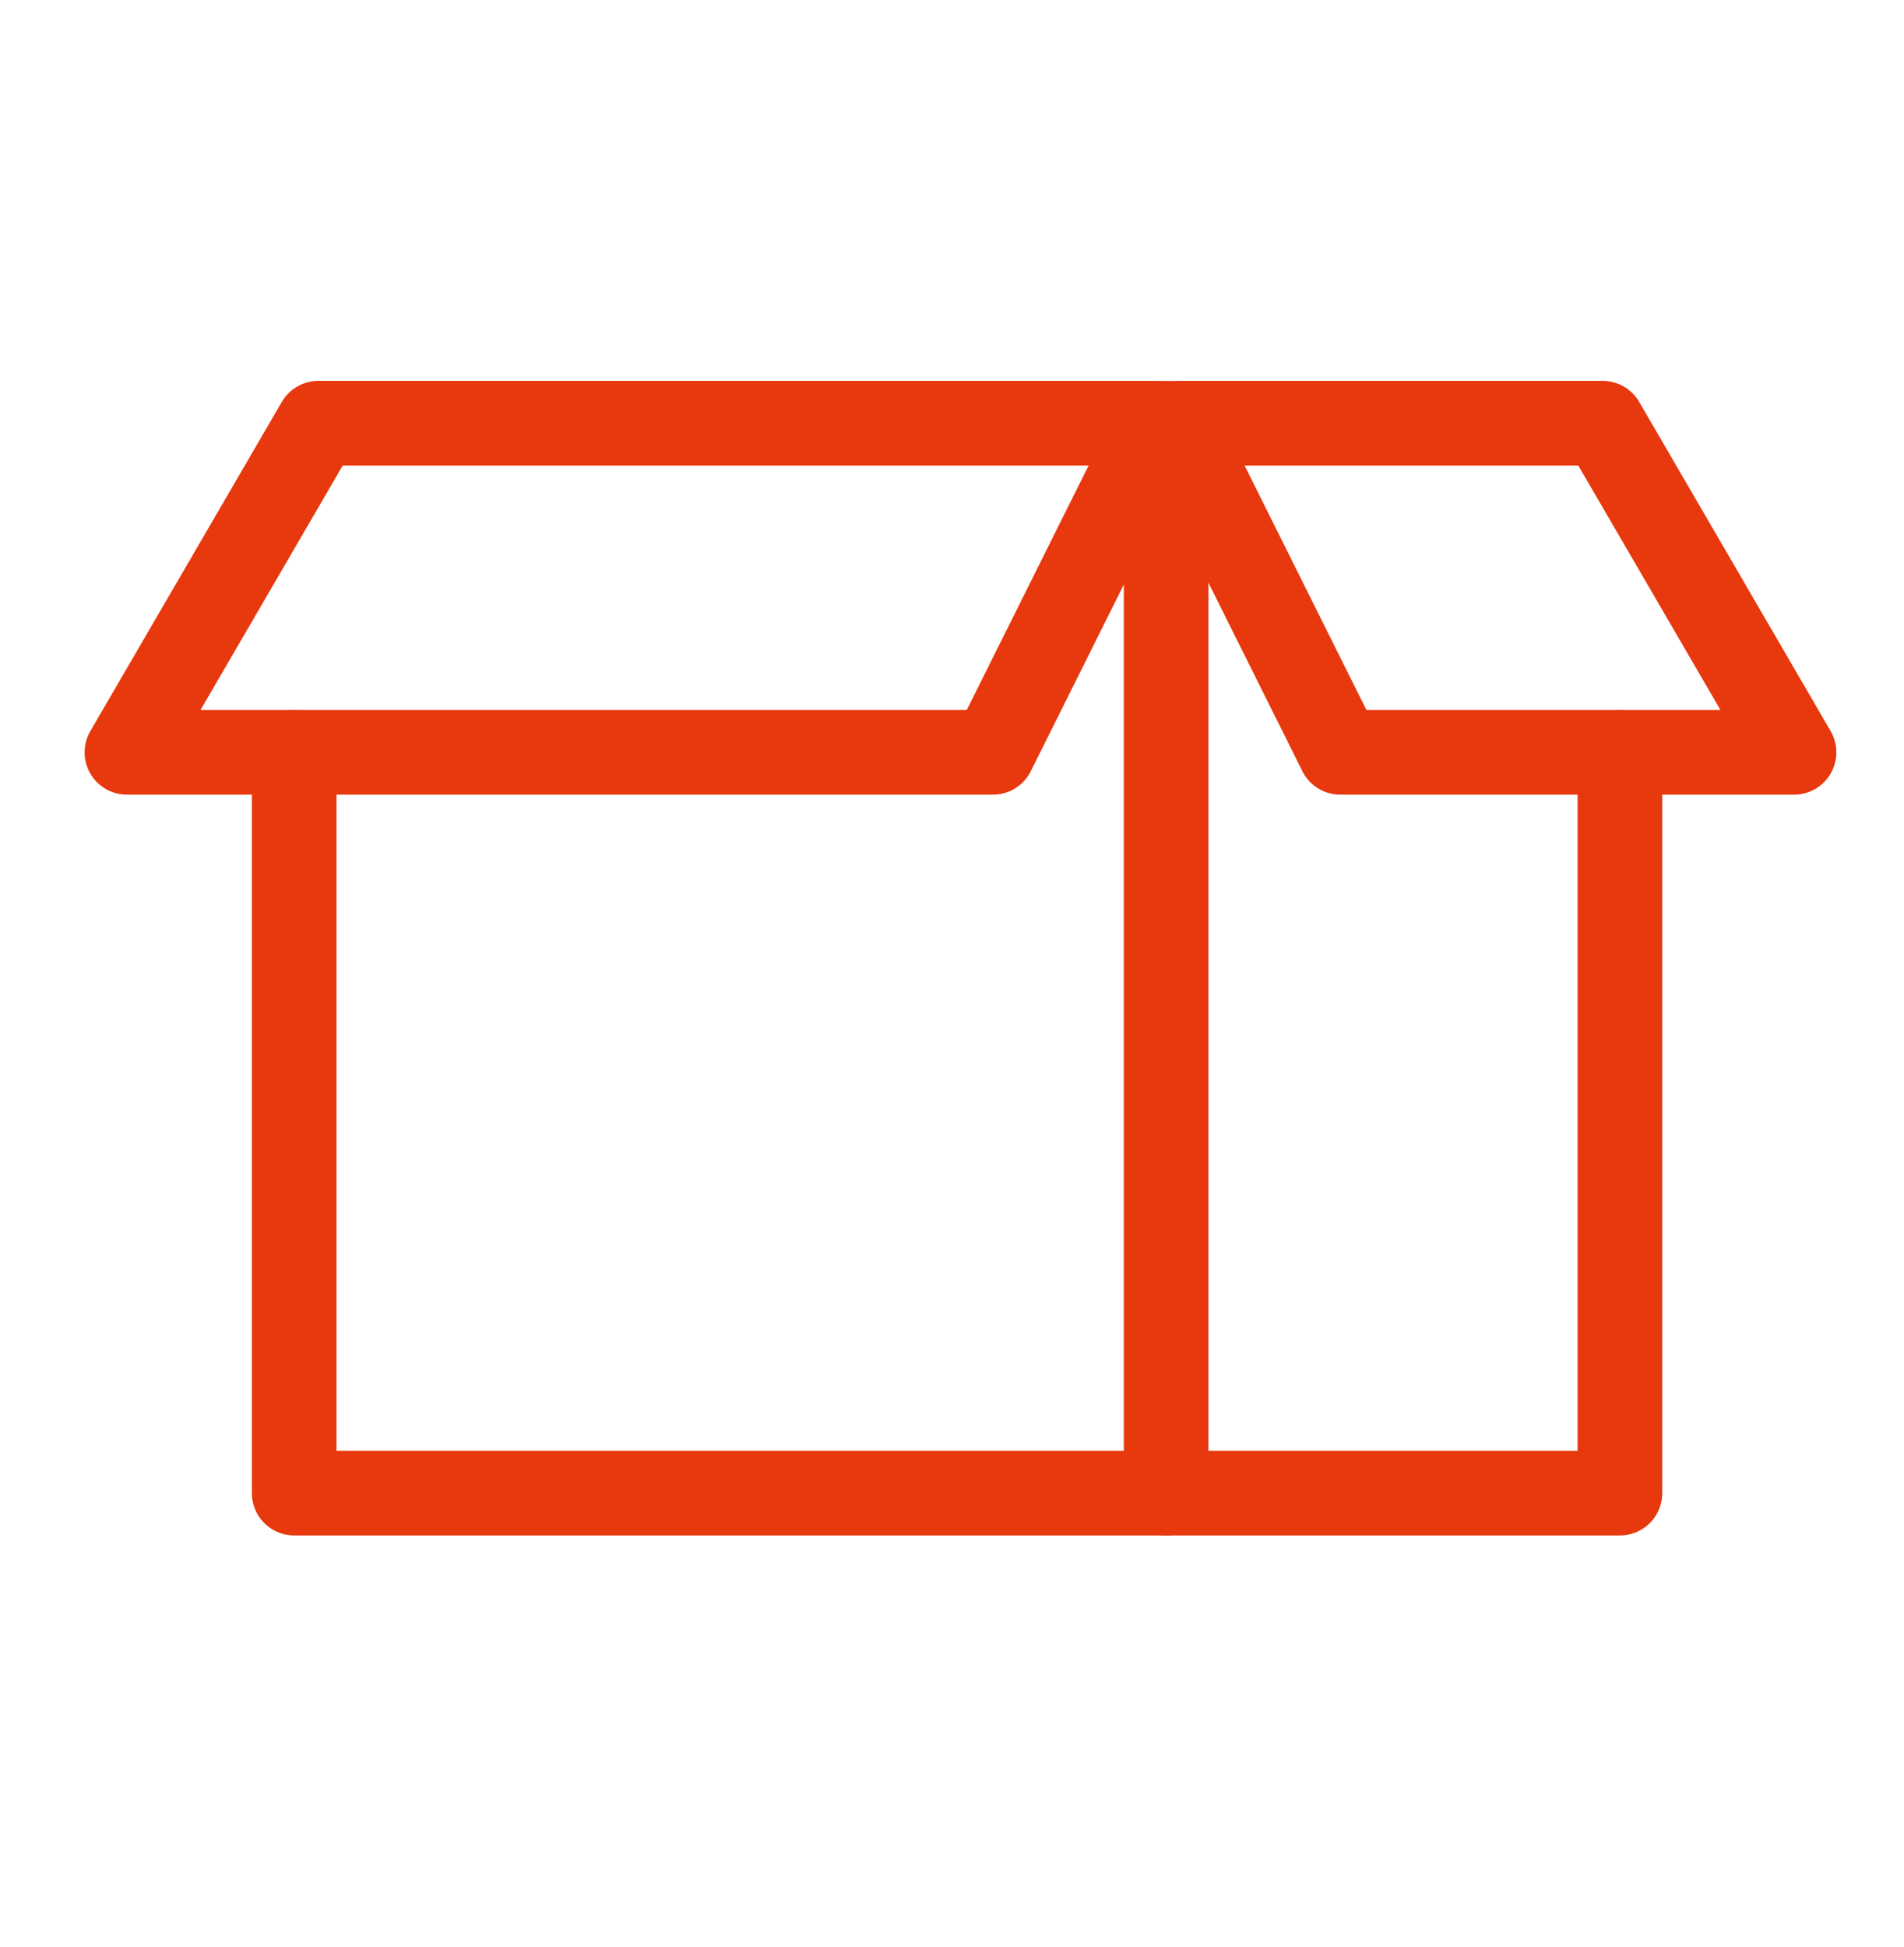
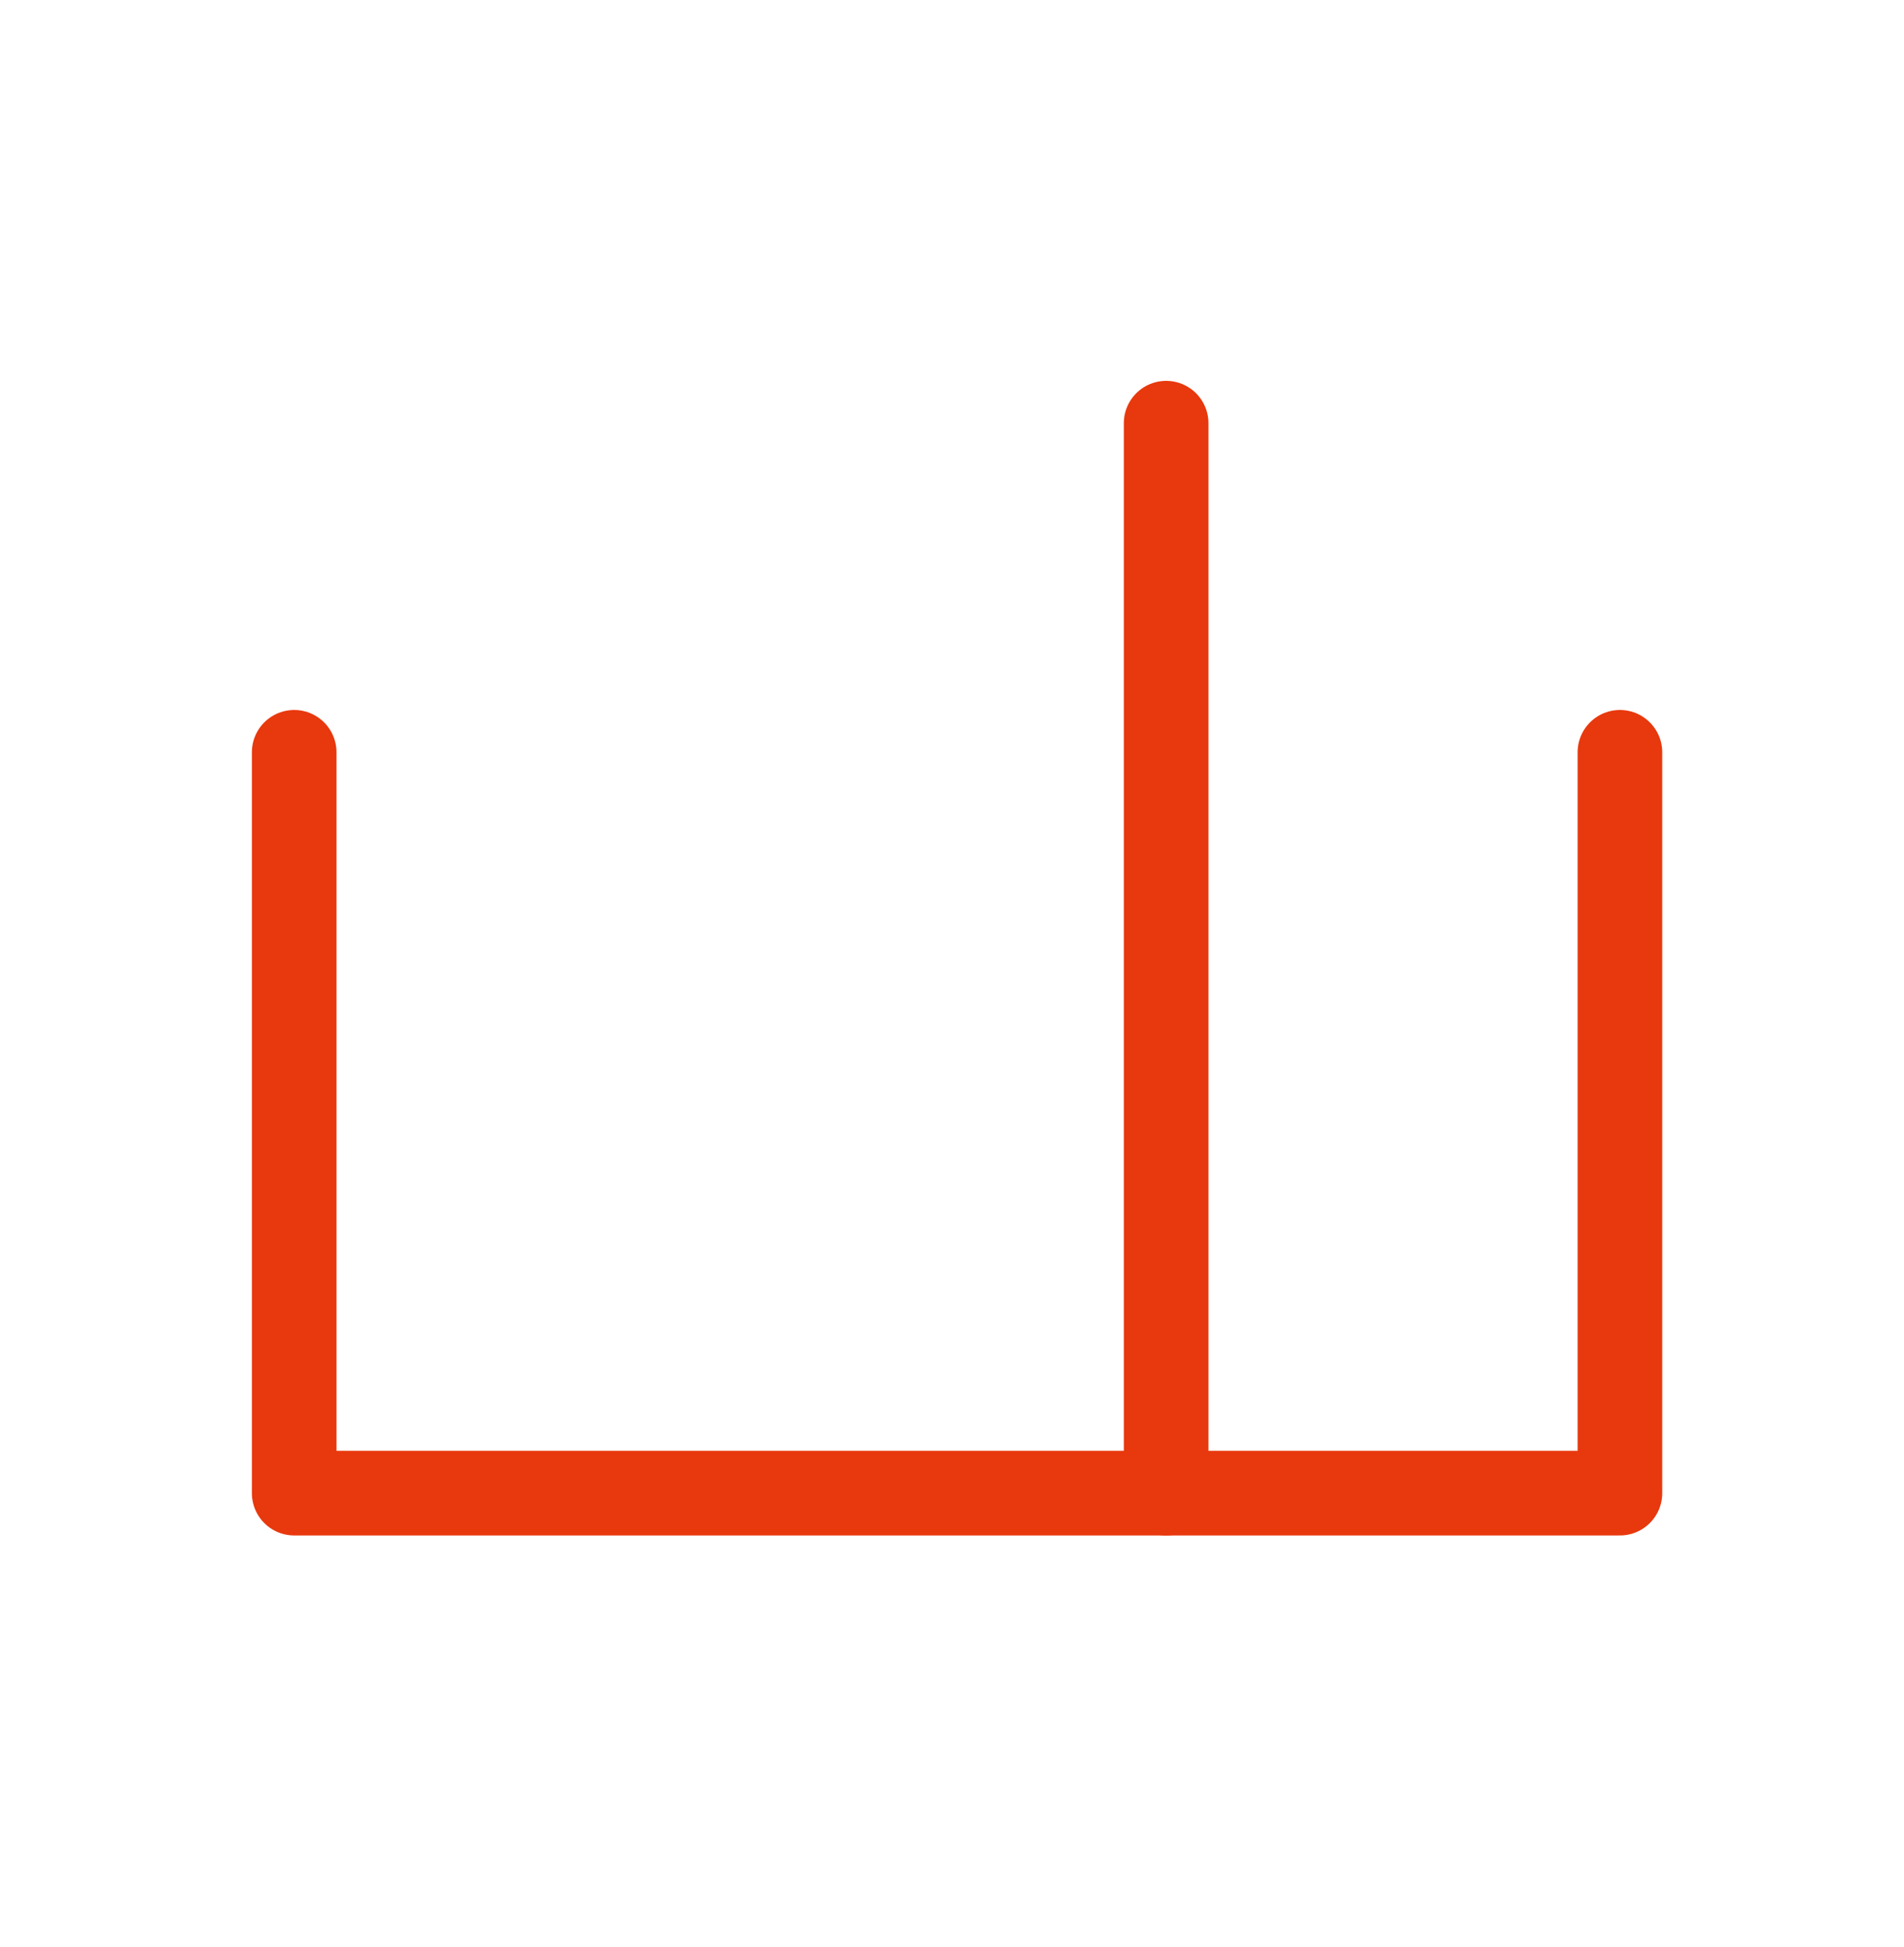
<svg xmlns="http://www.w3.org/2000/svg" width="45" height="46" viewBox="0 0 45 46" fill="none">
  <mask id="mask0_28_3334" style="mask-type:alpha" maskUnits="userSpaceOnUse" x="0" y="0" width="45" height="46">
    <rect width="45" height="46" fill="white" />
  </mask>
  <g mask="url(#mask0_28_3334)">
-     <path d="M23.467 17.778H3L7.525 10H27.345L23.467 17.778Z" stroke="#E8380D" stroke-width="2" stroke-linecap="round" stroke-linejoin="round" />
-     <path d="M31.676 17.778H42.401L37.877 10H27.799L31.676 17.778Z" stroke="#E8380D" stroke-width="2" stroke-linecap="round" stroke-linejoin="round" />
    <path d="M6.953 17.777V35.283H38.286V17.777" stroke="#E8380D" stroke-width="2" stroke-linecap="round" stroke-linejoin="round" />
    <path d="M27.561 10V35.284" stroke="#E8380D" stroke-width="2" stroke-linecap="round" stroke-linejoin="round" />
  </g>
</svg>